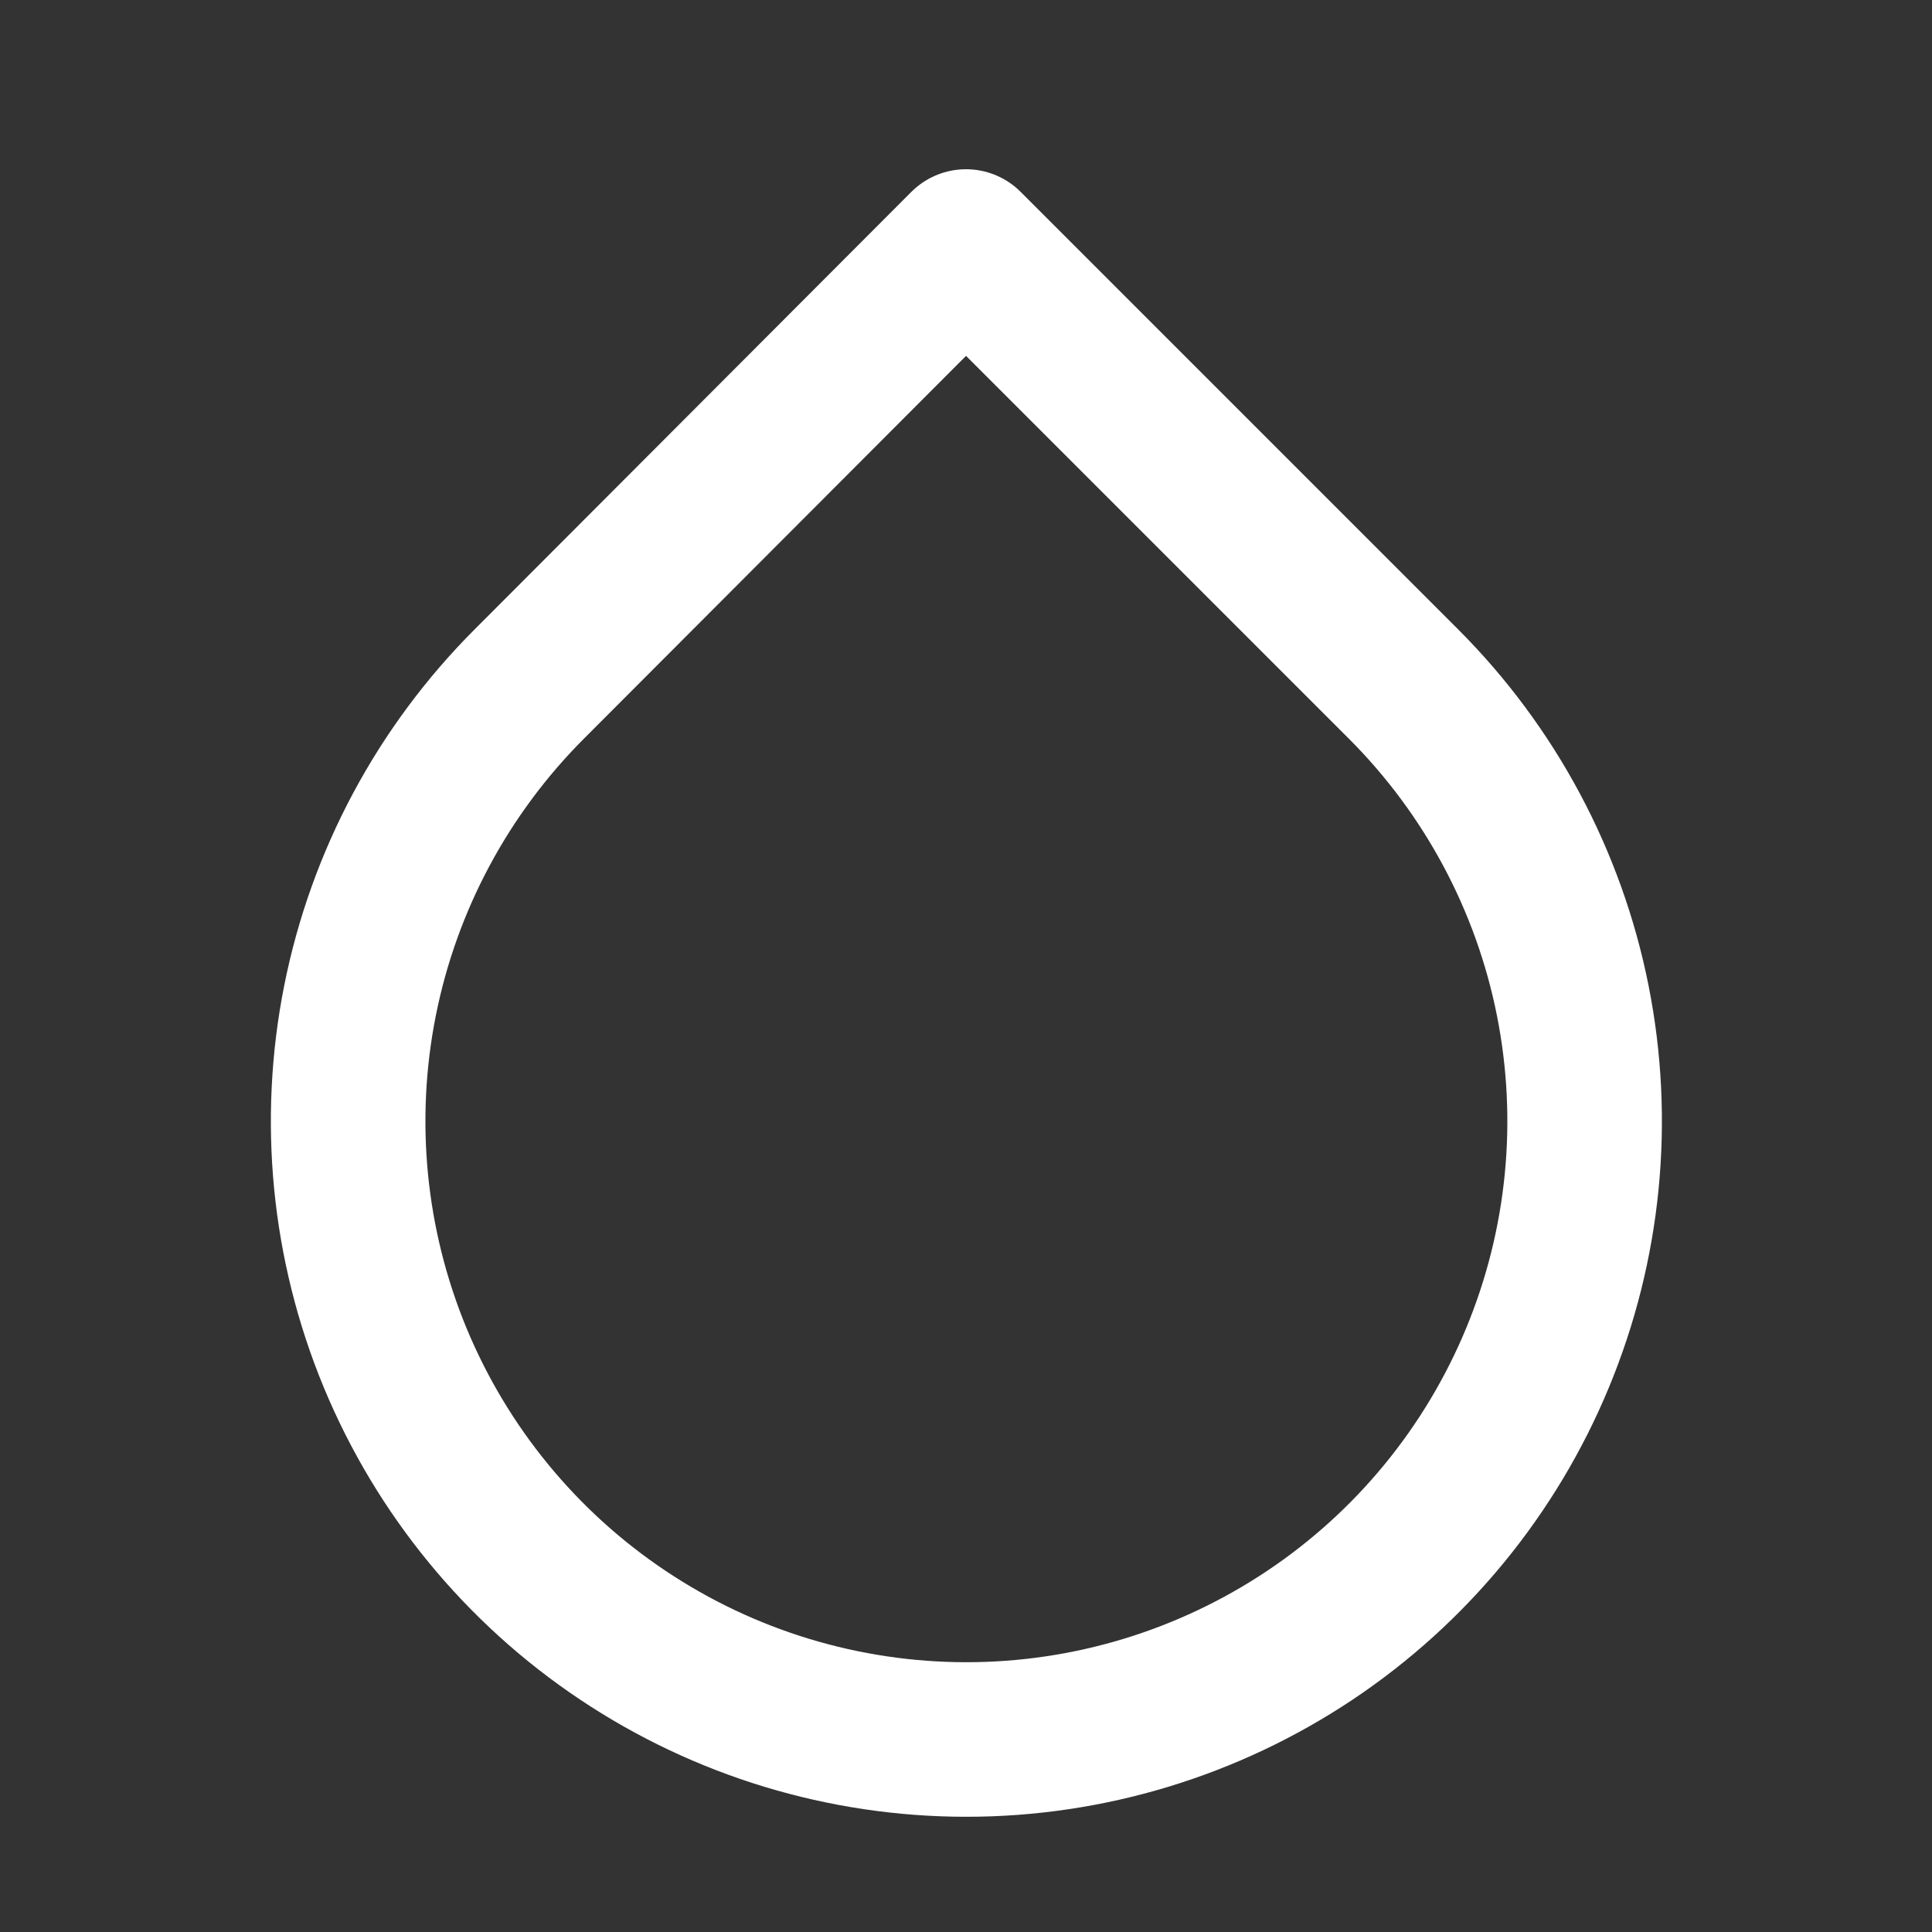
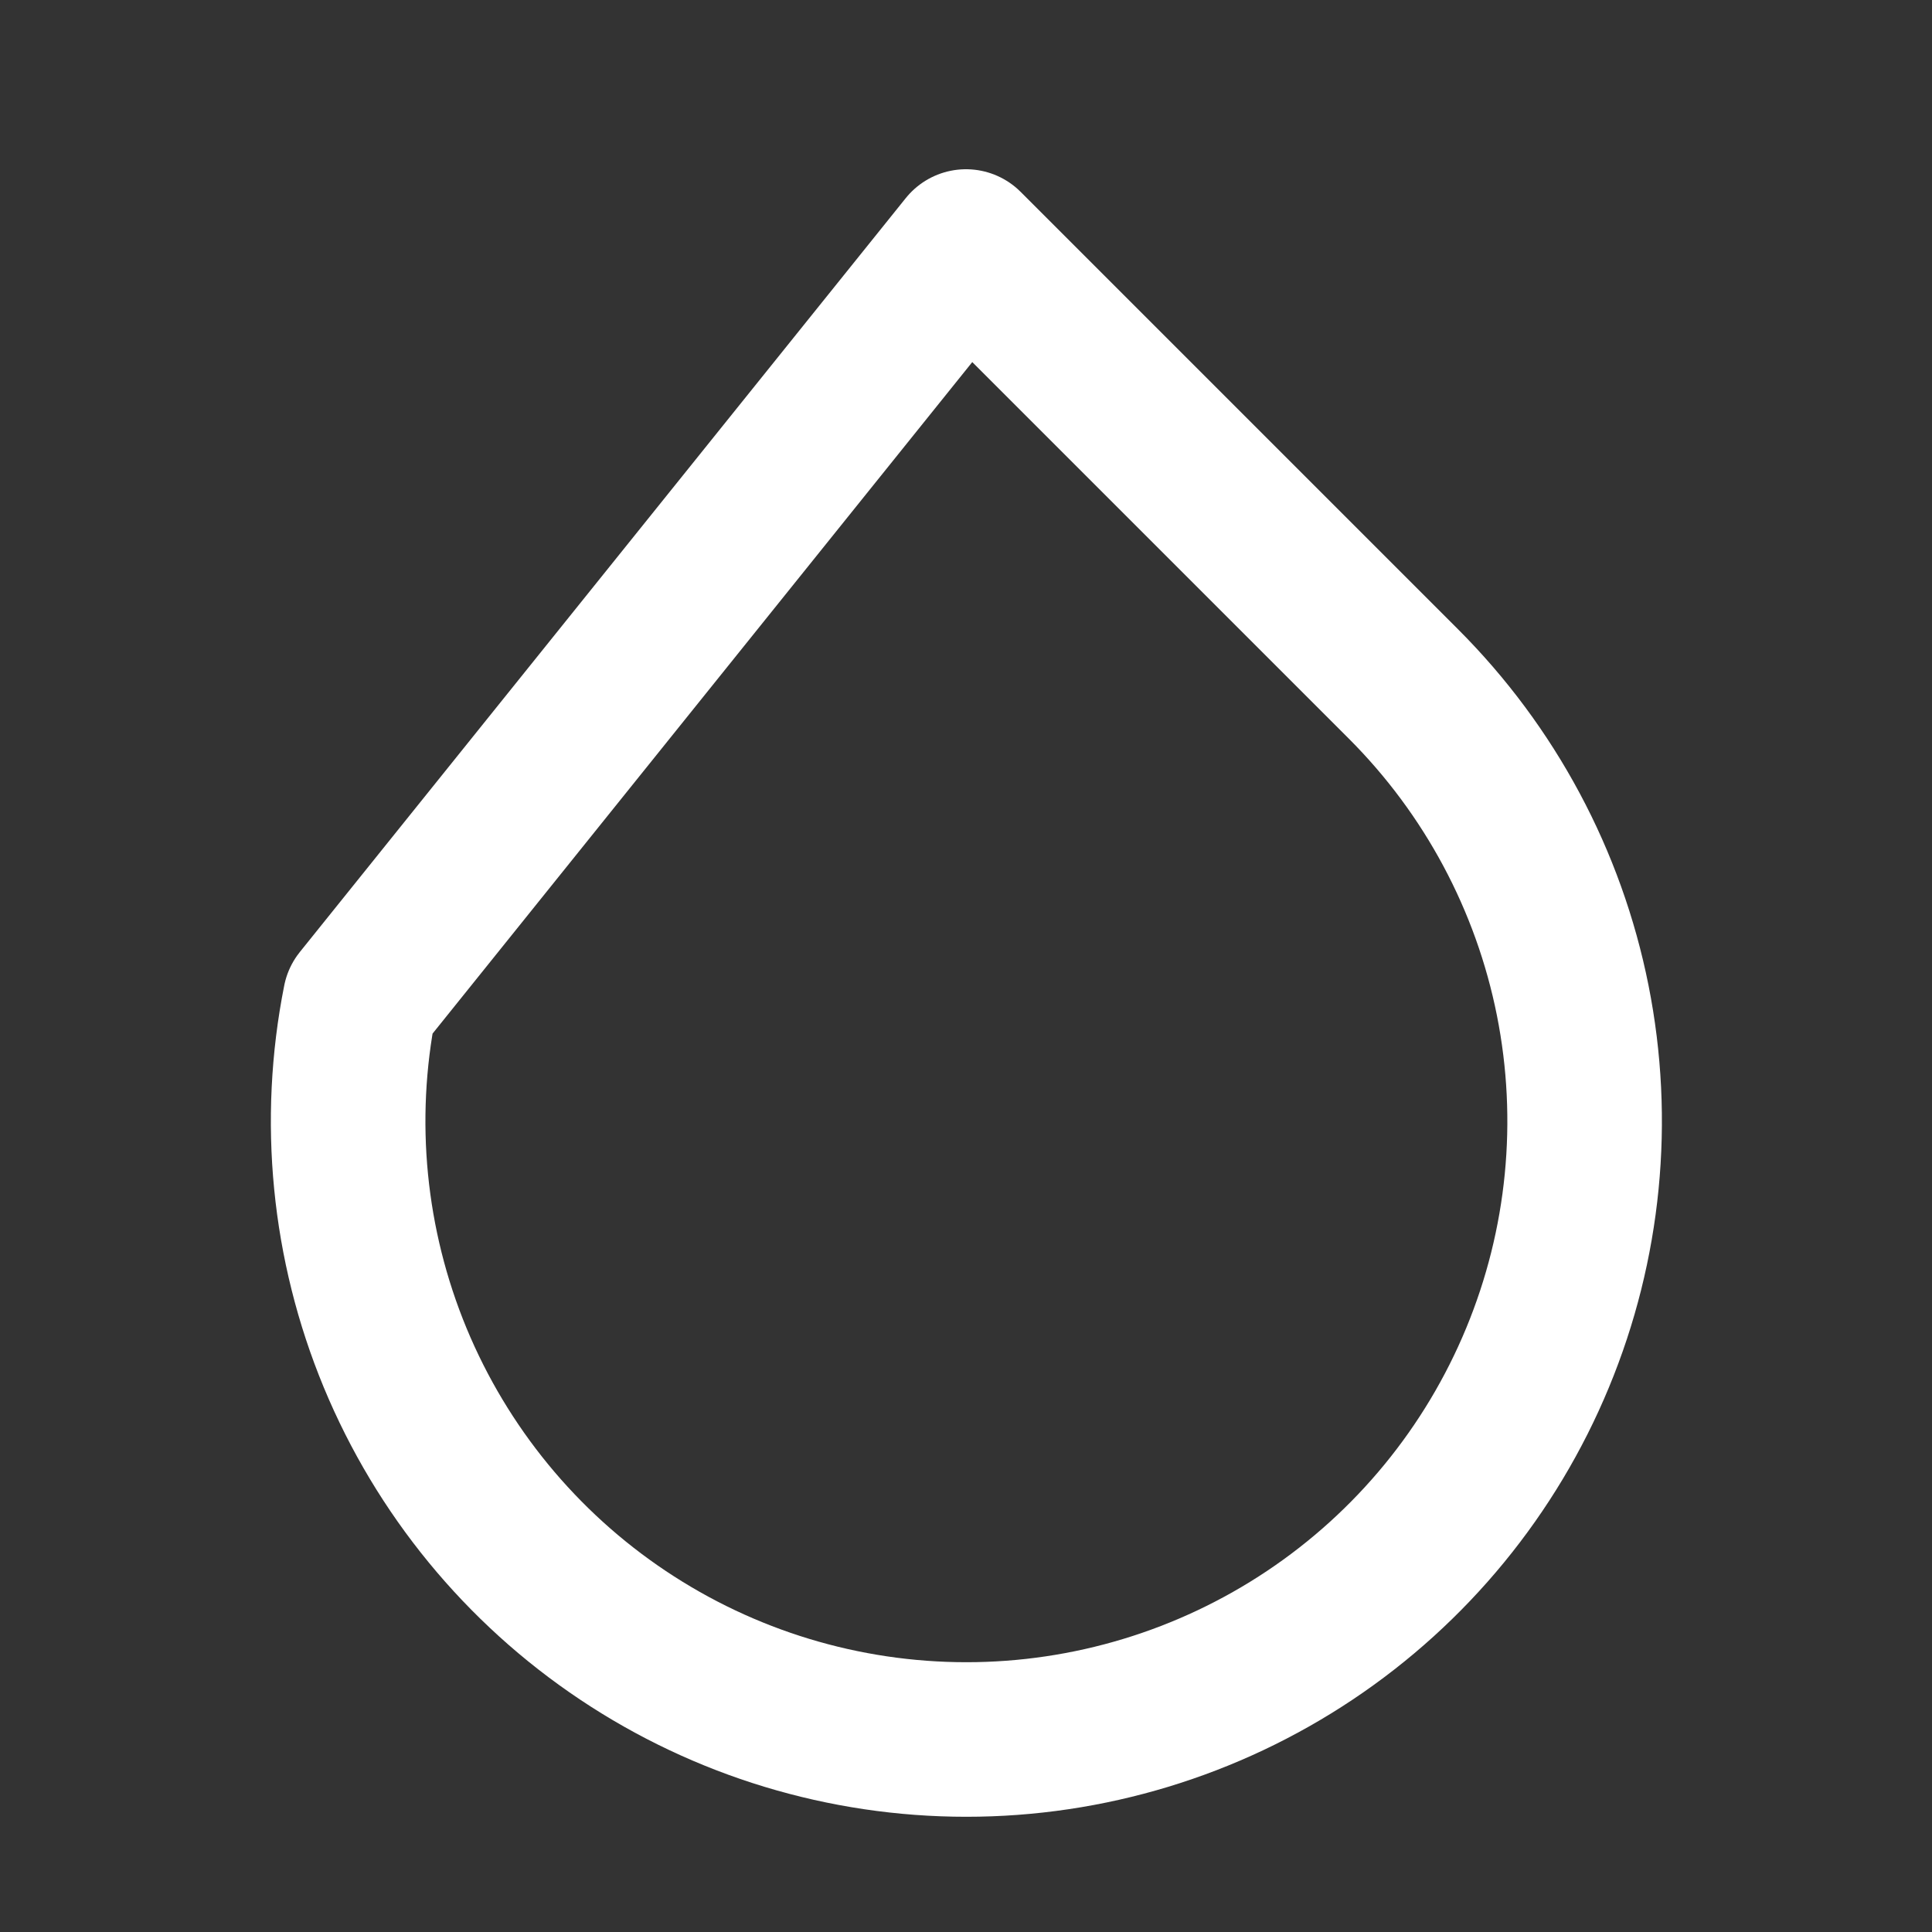
<svg xmlns="http://www.w3.org/2000/svg" width="25" height="25" viewBox="0 0 25 25" fill="none">
  <rect x="0" y="0" width="25" height="25" fill="#333333" stroke="none" />
-   <path d="M12.5 3.19L18.16 8.85C19.279 9.969 20.042 11.394 20.351 12.946C20.66 14.498 20.502 16.107 19.896 17.569C19.291 19.031 18.266 20.281 16.95 21.16C15.634 22.039 14.087 22.509 12.505 22.509C10.922 22.509 9.375 22.039 8.06 21.16C6.744 20.281 5.719 19.031 5.113 17.569C4.508 16.107 4.35 14.498 4.659 12.946C4.968 11.394 5.731 9.969 6.85 8.85L12.5 3.19Z" stroke="white" stroke-width="2" stroke-linecap="round" stroke-linejoin="round" />
+   <path d="M12.5 3.19L18.16 8.85C19.279 9.969 20.042 11.394 20.351 12.946C20.66 14.498 20.502 16.107 19.896 17.569C19.291 19.031 18.266 20.281 16.95 21.16C15.634 22.039 14.087 22.509 12.505 22.509C10.922 22.509 9.375 22.039 8.06 21.16C6.744 20.281 5.719 19.031 5.113 17.569C4.508 16.107 4.35 14.498 4.659 12.946L12.5 3.19Z" stroke="white" stroke-width="2" stroke-linecap="round" stroke-linejoin="round" />
</svg>